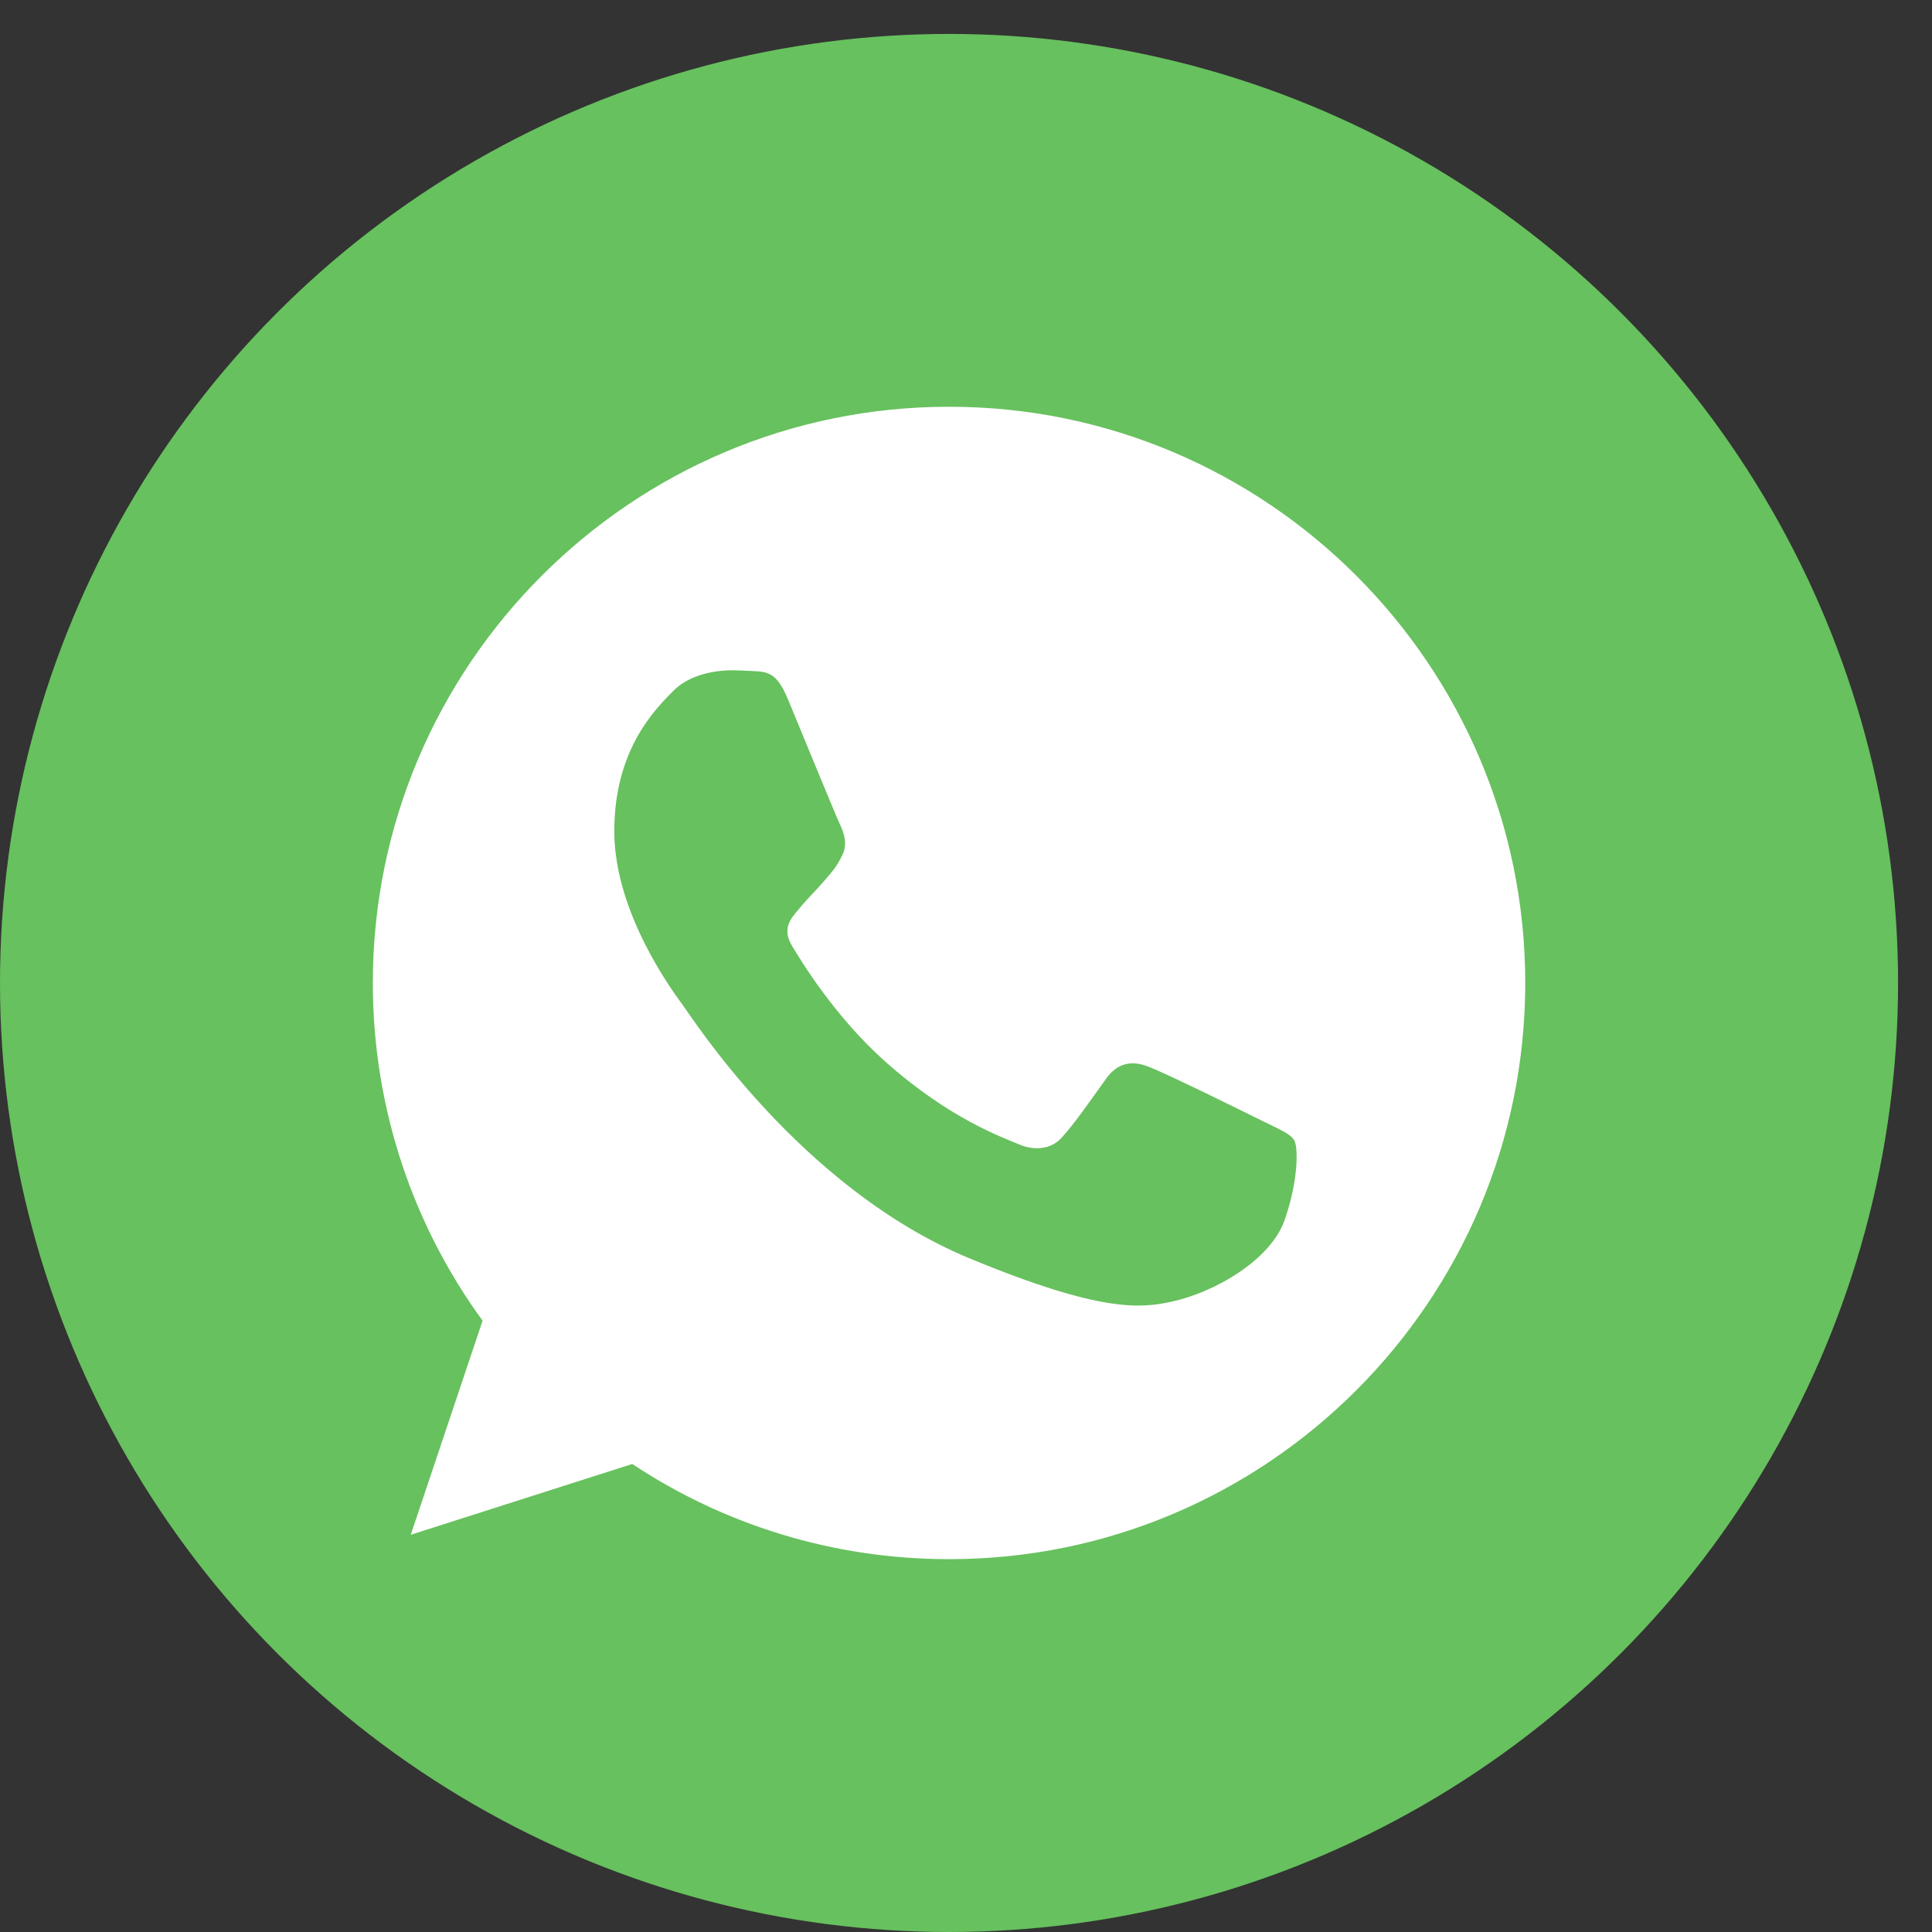
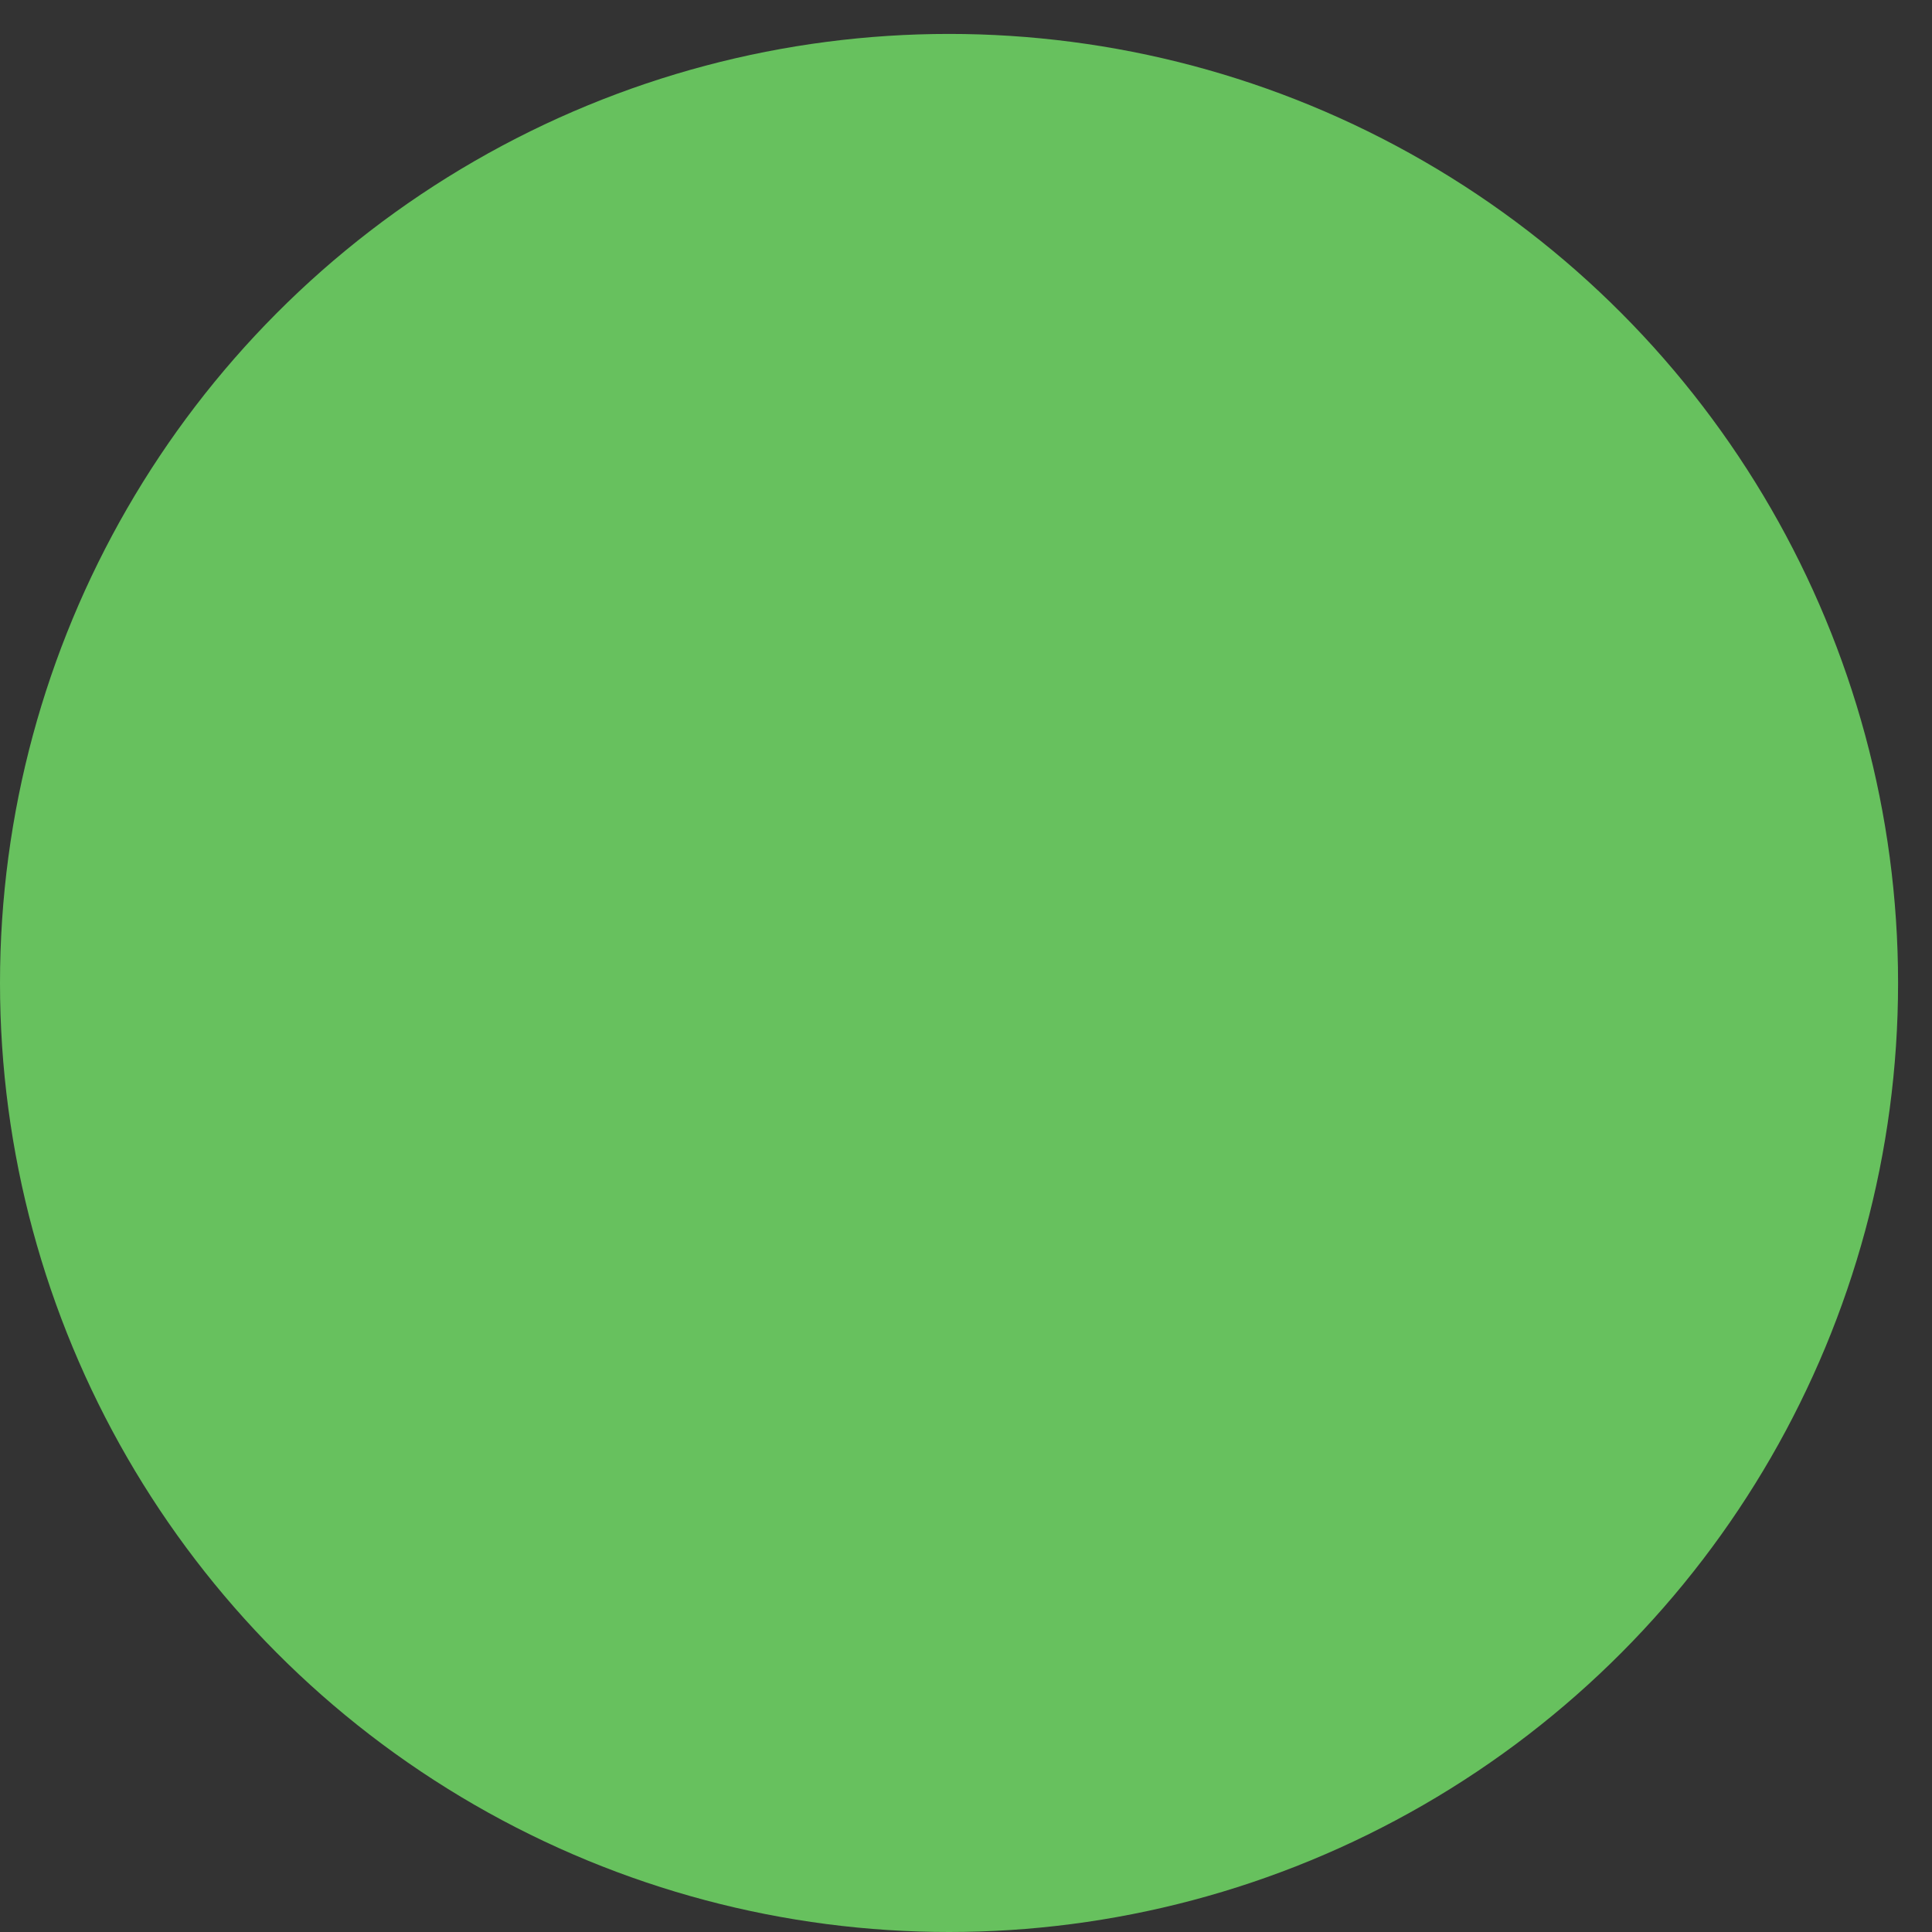
<svg xmlns="http://www.w3.org/2000/svg" width="41" height="41" viewBox="0 0 41 41" fill="none">
  <rect x="0" y="0" width="41" height="41" fill="#333333" stroke="none" />
  <circle cx="20.14" cy="20.86" r="20.14" fill="#67C15E" />
  <g clip-path="url(#clip0_52_646)">
-     <path fill-rule="evenodd" clip-rule="evenodd" d="M20.137 8.632C13.396 8.632 7.912 14.117 7.912 20.86C7.912 23.534 8.775 26.014 10.241 28.027L8.717 32.57L13.417 31.068C15.35 32.347 17.657 33.088 20.144 33.088C26.885 33.088 32.368 27.603 32.368 20.86C32.368 14.117 26.885 8.632 20.144 8.632L20.137 8.632ZM16.723 14.843C16.486 14.275 16.306 14.254 15.947 14.239C15.825 14.232 15.688 14.225 15.537 14.225C15.07 14.225 14.581 14.361 14.287 14.663C13.927 15.03 13.036 15.885 13.036 17.639C13.036 19.393 14.315 21.09 14.488 21.327C14.667 21.564 16.982 25.216 20.575 26.704C23.385 27.869 24.219 27.761 24.858 27.625C25.792 27.423 26.964 26.733 27.259 25.899C27.553 25.065 27.553 24.353 27.467 24.203C27.381 24.052 27.143 23.965 26.784 23.785C26.425 23.606 24.678 22.743 24.348 22.628C24.024 22.506 23.715 22.549 23.471 22.894C23.126 23.376 22.789 23.865 22.515 24.159C22.3 24.39 21.948 24.418 21.653 24.296C21.258 24.131 20.151 23.742 18.785 22.527C17.729 21.586 17.01 20.414 16.802 20.062C16.593 19.703 16.78 19.494 16.946 19.3C17.125 19.077 17.298 18.919 17.477 18.71C17.657 18.502 17.758 18.394 17.873 18.15C17.995 17.913 17.909 17.668 17.822 17.488C17.736 17.308 17.018 15.554 16.723 14.843Z" fill="white" />
+     <path fill-rule="evenodd" clip-rule="evenodd" d="M20.137 8.632C13.396 8.632 7.912 14.117 7.912 20.86C7.912 23.534 8.775 26.014 10.241 28.027L8.717 32.57L13.417 31.068C15.35 32.347 17.657 33.088 20.144 33.088C26.885 33.088 32.368 27.603 32.368 20.86C32.368 14.117 26.885 8.632 20.144 8.632L20.137 8.632ZM16.723 14.843C16.486 14.275 16.306 14.254 15.947 14.239C15.825 14.232 15.688 14.225 15.537 14.225C15.07 14.225 14.581 14.361 14.287 14.663C13.036 19.393 14.315 21.09 14.488 21.327C14.667 21.564 16.982 25.216 20.575 26.704C23.385 27.869 24.219 27.761 24.858 27.625C25.792 27.423 26.964 26.733 27.259 25.899C27.553 25.065 27.553 24.353 27.467 24.203C27.381 24.052 27.143 23.965 26.784 23.785C26.425 23.606 24.678 22.743 24.348 22.628C24.024 22.506 23.715 22.549 23.471 22.894C23.126 23.376 22.789 23.865 22.515 24.159C22.3 24.39 21.948 24.418 21.653 24.296C21.258 24.131 20.151 23.742 18.785 22.527C17.729 21.586 17.01 20.414 16.802 20.062C16.593 19.703 16.78 19.494 16.946 19.3C17.125 19.077 17.298 18.919 17.477 18.71C17.657 18.502 17.758 18.394 17.873 18.15C17.995 17.913 17.909 17.668 17.822 17.488C17.736 17.308 17.018 15.554 16.723 14.843Z" fill="white" />
  </g>
  <defs>
    <clipPath id="clip0_52_646">
-       <rect width="24.456" height="24.456" fill="white" transform="translate(7.912 8.632)" />
-     </clipPath>
+       </clipPath>
  </defs>
</svg>